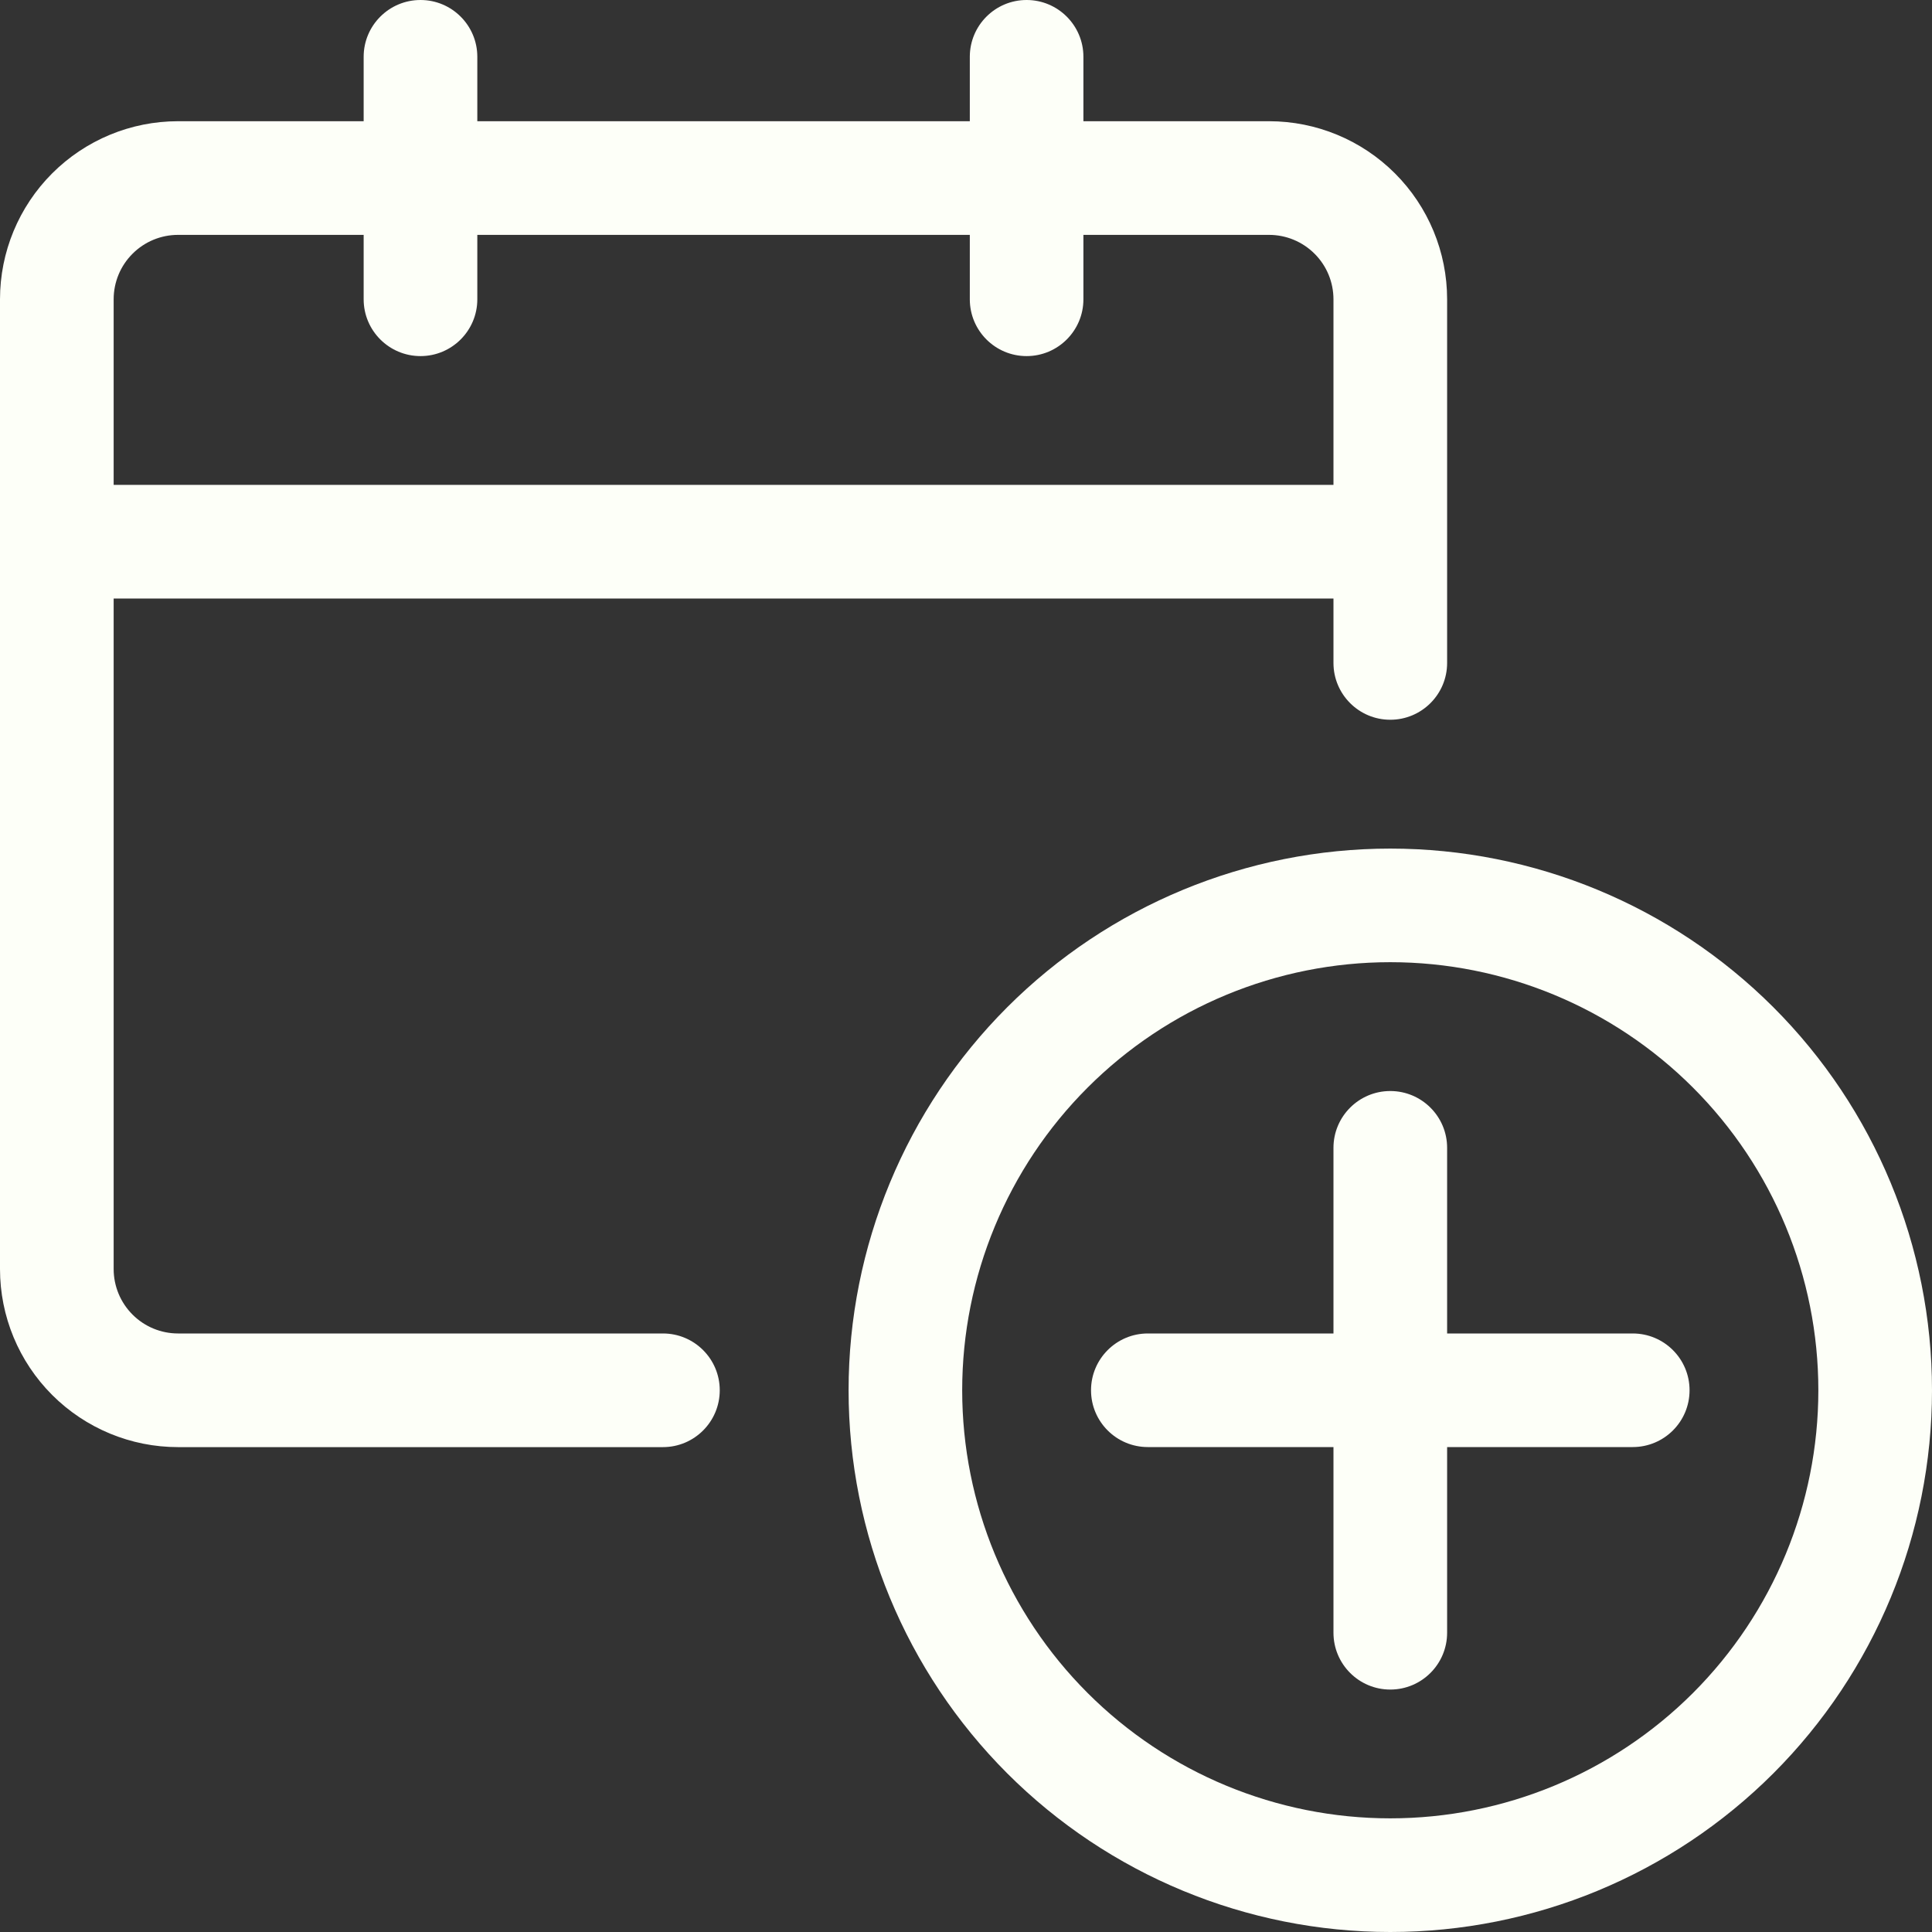
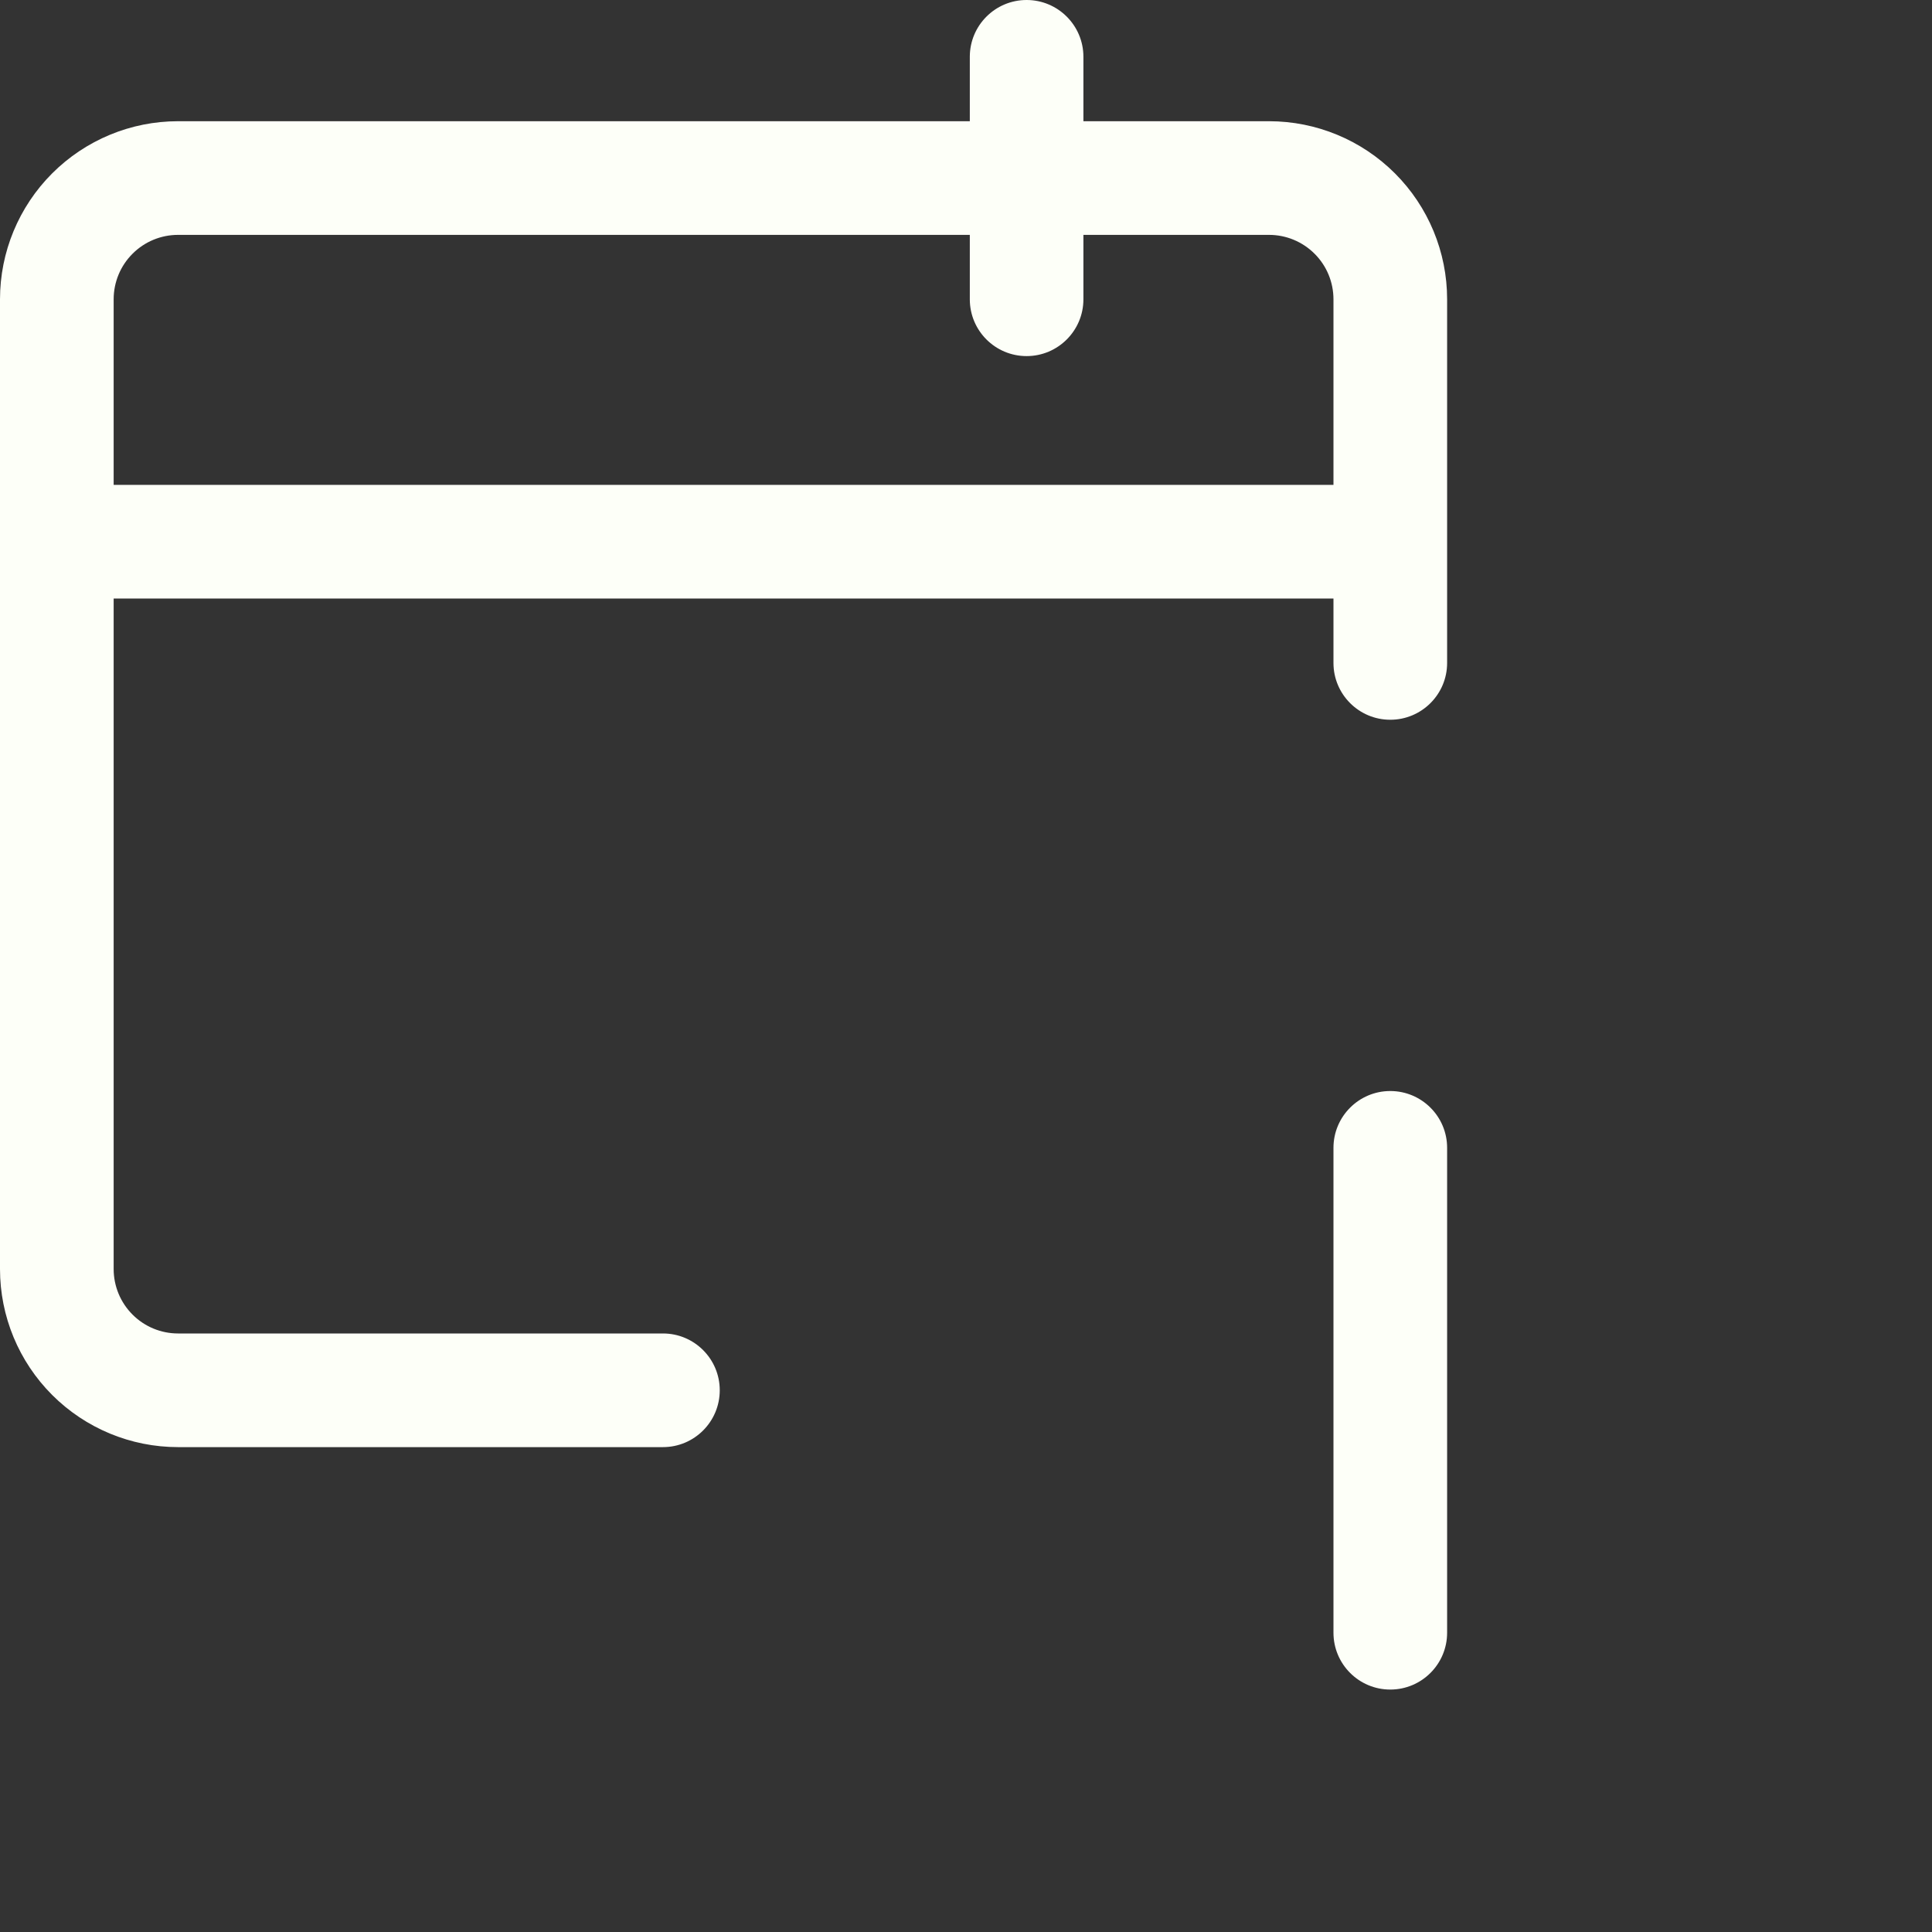
<svg xmlns="http://www.w3.org/2000/svg" width="35" height="35" viewBox="0 0 35 35" fill="none">
  <rect x="0" y="0" width="35" height="35" fill="#333333" stroke="none" />
  <path fill-rule="evenodd" clip-rule="evenodd" d="M3.225 4.255C2.916 4.255 2.619 4.378 2.401 4.597C2.182 4.815 2.059 5.112 2.059 5.422V22.99C2.059 23.299 2.182 23.596 2.401 23.815C2.619 24.034 2.916 24.157 3.225 24.157H12.01C12.578 24.157 13.039 24.618 13.039 25.186C13.039 25.755 12.578 26.216 12.01 26.216H3.225C2.37 26.216 1.55 25.876 0.945 25.271C0.34 24.666 0 23.846 0 22.99V5.422C0 4.566 0.34 3.746 0.945 3.141C1.55 2.536 2.37 2.196 3.225 2.196H22.99C23.846 2.196 24.666 2.536 25.271 3.141C25.876 3.746 26.216 4.566 26.216 5.422V12.01C26.216 12.578 25.755 13.039 25.186 13.039C24.618 13.039 24.157 12.578 24.157 12.01V5.422C24.157 5.112 24.034 4.815 23.815 4.597C23.596 4.378 23.3 4.255 22.99 4.255H3.225Z" fill="#FDFFF8" />
  <path fill-rule="evenodd" clip-rule="evenodd" d="M25.187 10.843H1.03V8.784H25.187V10.843Z" fill="#FDFFF8" />
-   <path fill-rule="evenodd" clip-rule="evenodd" d="M7.618 0C8.186 0 8.647 0.461 8.647 1.029V5.422C8.647 5.99 8.186 6.451 7.618 6.451C7.049 6.451 6.588 5.99 6.588 5.422V1.029C6.588 0.461 7.049 0 7.618 0Z" fill="#FDFFF8" />
  <path fill-rule="evenodd" clip-rule="evenodd" d="M18.598 0C19.166 0 19.627 0.461 19.627 1.029V5.422C19.627 5.99 19.166 6.451 18.598 6.451C18.029 6.451 17.569 5.99 17.569 5.422V1.029C17.569 0.461 18.029 0 18.598 0Z" fill="#FDFFF8" />
-   <path fill-rule="evenodd" clip-rule="evenodd" d="M18.247 18.247C20.087 16.407 22.584 15.373 25.186 15.373C27.789 15.373 30.285 16.407 32.126 18.247C33.966 20.087 35 22.584 35 25.186C35 27.789 33.966 30.285 32.126 32.126C30.285 33.966 27.789 35 25.186 35C22.584 35 20.087 33.966 18.247 32.126C16.407 30.285 15.373 27.789 15.373 25.186C15.373 22.584 16.407 20.087 18.247 18.247ZM25.186 17.431C23.13 17.431 21.157 18.248 19.703 19.703C18.248 21.157 17.431 23.13 17.431 25.186C17.431 27.243 18.248 29.215 19.703 30.67C21.157 32.124 23.13 32.941 25.186 32.941C27.243 32.941 29.215 32.124 30.67 30.67C32.124 29.215 32.941 27.243 32.941 25.186C32.941 23.13 32.124 21.157 30.67 19.703C29.215 18.248 27.243 17.431 25.186 17.431Z" fill="#FDFFF8" />
  <path fill-rule="evenodd" clip-rule="evenodd" d="M25.186 19.765C25.755 19.765 26.216 20.226 26.216 20.794V29.578C26.216 30.147 25.755 30.608 25.186 30.608C24.618 30.608 24.157 30.147 24.157 29.578V20.794C24.157 20.226 24.618 19.765 25.186 19.765Z" fill="#FDFFF8" />
-   <path fill-rule="evenodd" clip-rule="evenodd" d="M19.765 25.186C19.765 24.618 20.226 24.157 20.794 24.157H29.578C30.147 24.157 30.608 24.618 30.608 25.186C30.608 25.755 30.147 26.215 29.578 26.215H20.794C20.226 26.215 19.765 25.755 19.765 25.186Z" fill="#FDFFF8" />
</svg>